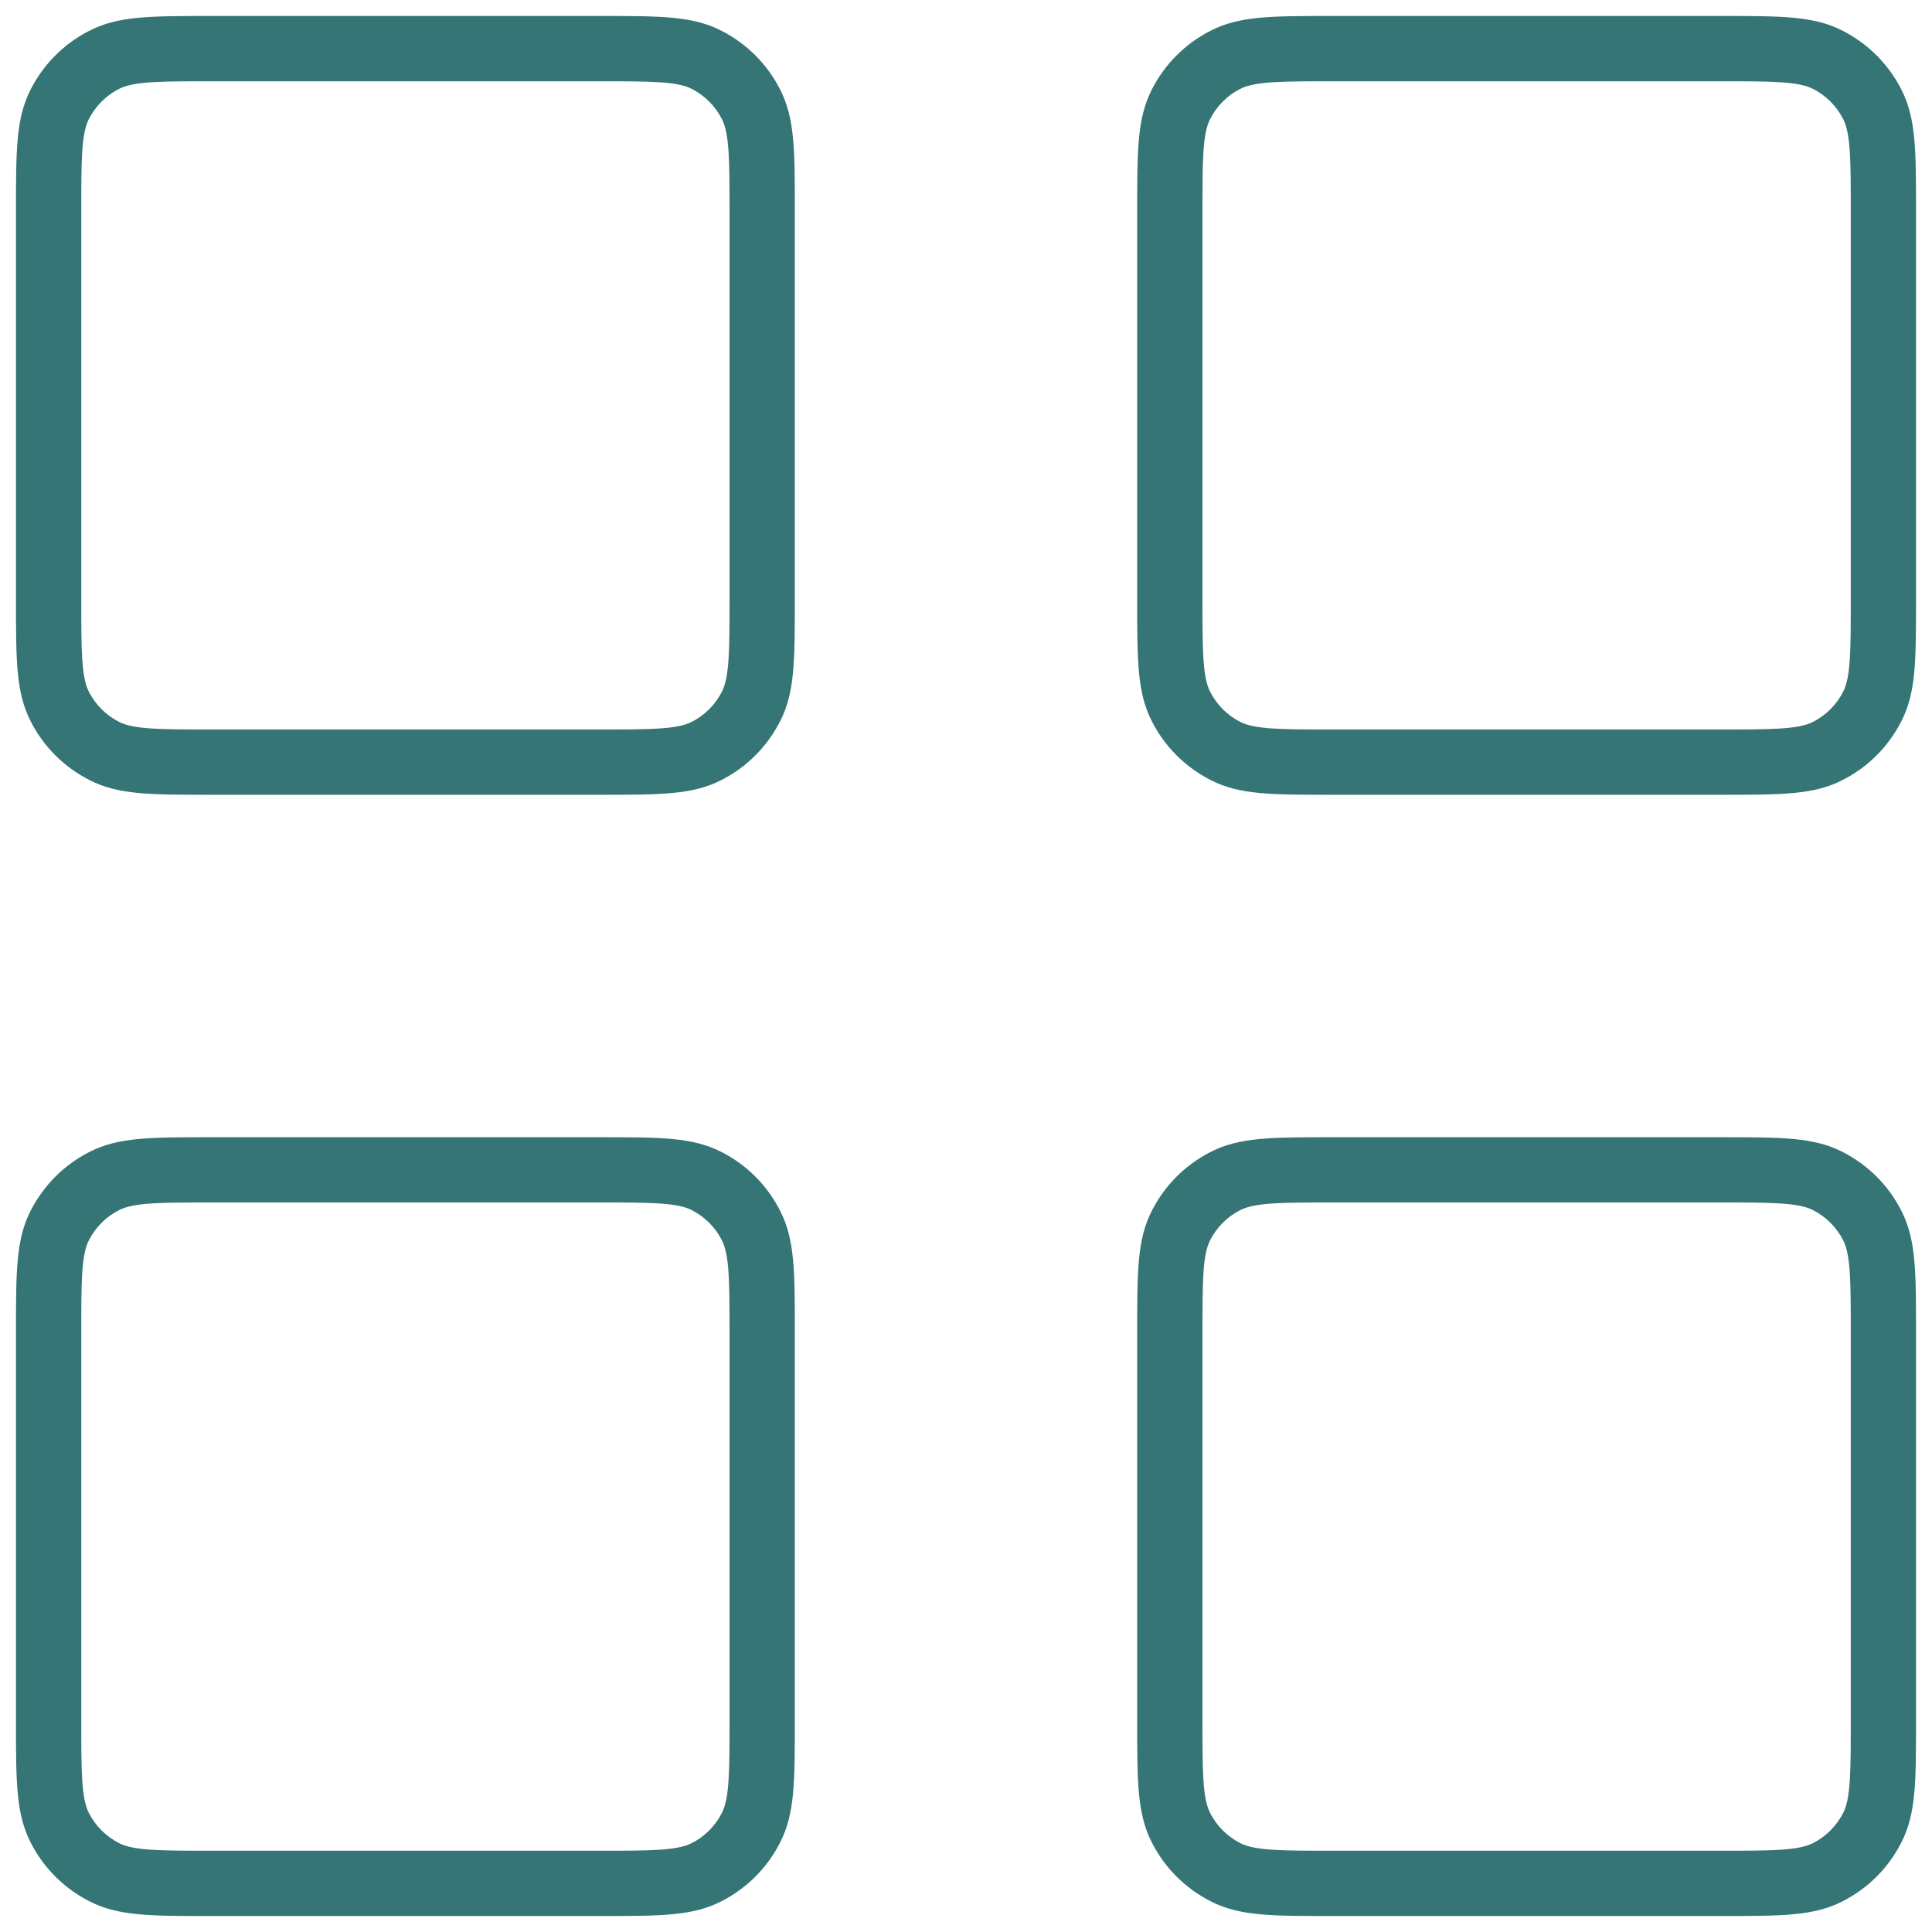
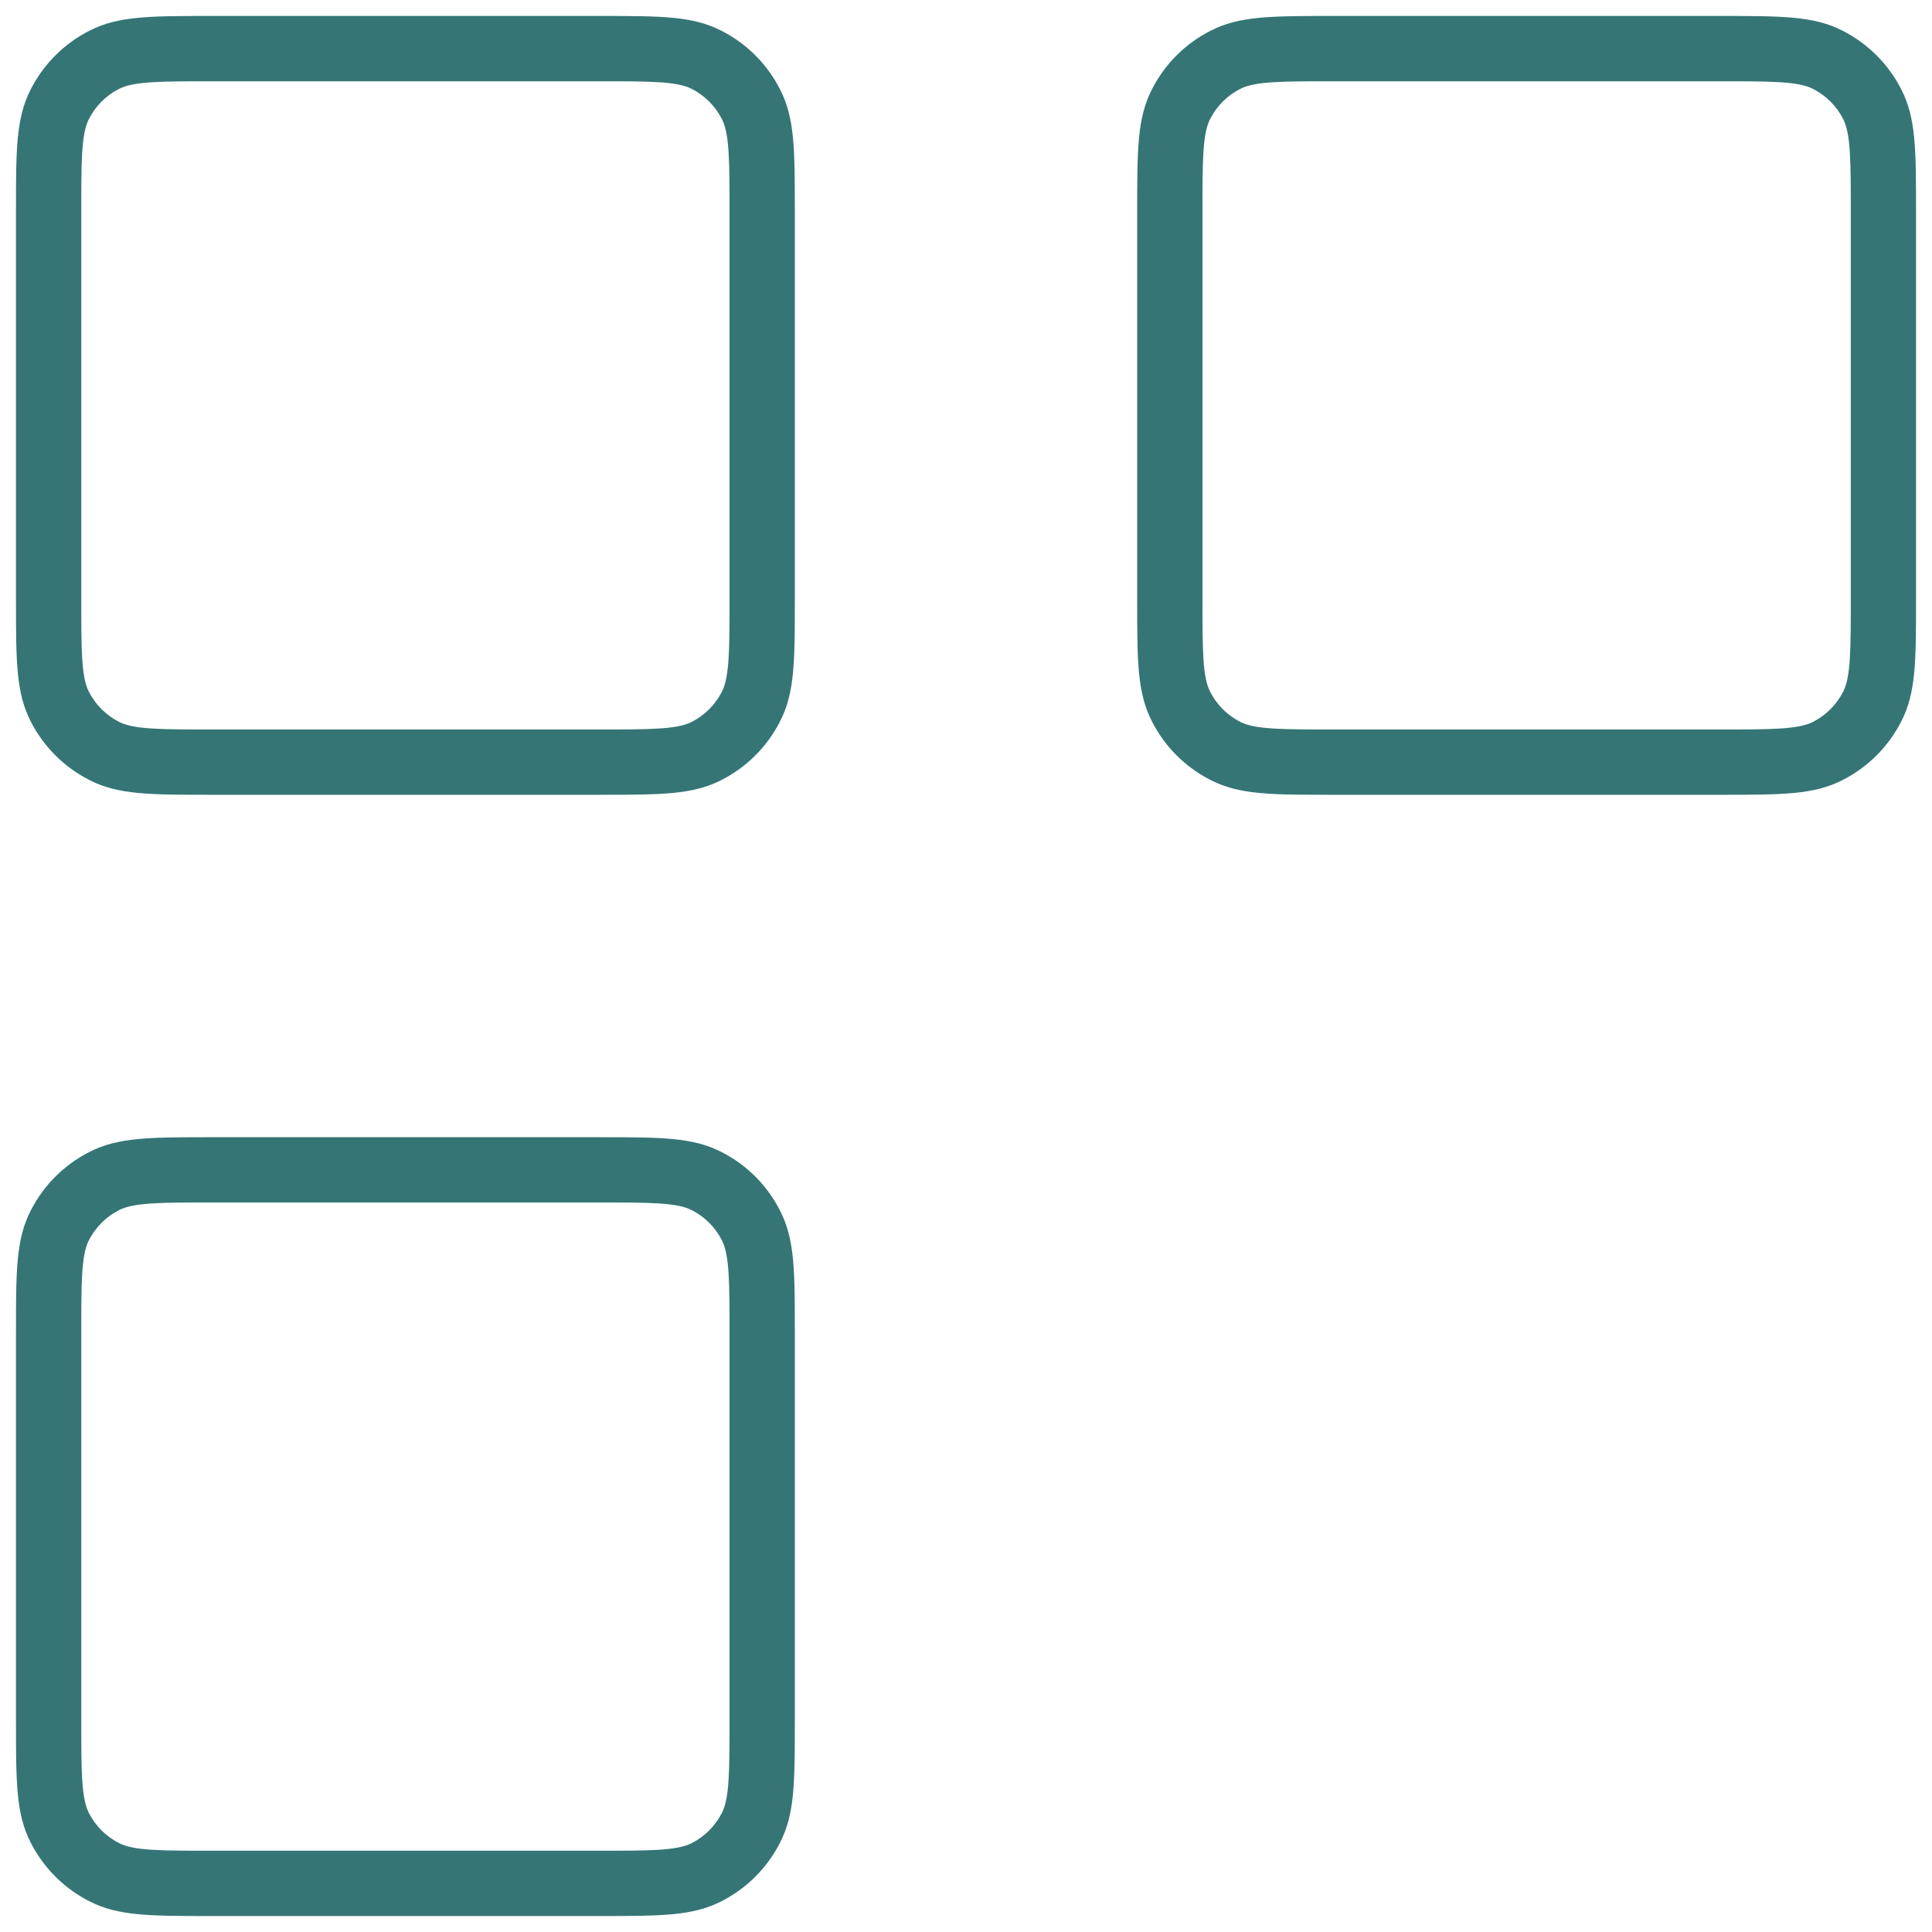
<svg xmlns="http://www.w3.org/2000/svg" width="45" height="45" viewBox="0 0 45 45" fill="none">
  <path d="M13.953 18.512H4.932C3.482 18.512 2.755 18.512 2.085 18.17C1.491 17.867 1.017 17.395 0.714 16.8C0.372 16.129 0.372 15.402 0.372 13.953V4.931C0.372 3.482 0.372 2.755 0.714 2.084C1.017 1.491 1.49 1.017 2.085 0.714C2.755 0.372 3.482 0.372 4.932 0.372H13.953C15.402 0.372 16.129 0.372 16.8 0.714C17.393 1.017 17.868 1.49 18.17 2.084C18.513 2.755 18.513 3.482 18.513 4.931V13.953C18.513 15.402 18.513 16.131 18.17 16.8C17.868 17.393 17.395 17.867 16.8 18.17C16.129 18.512 15.402 18.512 13.953 18.512ZM4.932 1.893C3.764 1.893 3.12 1.893 2.775 2.069C2.469 2.224 2.226 2.469 2.069 2.775C1.893 3.12 1.893 3.763 1.893 4.931V13.953C1.893 15.121 1.893 15.766 2.069 16.11C2.224 16.415 2.469 16.659 2.775 16.815C3.12 16.991 3.764 16.991 4.932 16.991H13.953C15.121 16.991 15.764 16.991 16.11 16.815C16.415 16.66 16.659 16.415 16.815 16.11C16.992 15.764 16.992 15.121 16.992 13.953V4.931C16.992 3.763 16.992 3.12 16.815 2.775C16.66 2.469 16.415 2.226 16.11 2.069C15.764 1.893 15.121 1.893 13.953 1.893H4.932Z" fill="#357576" />
  <path d="M40.068 18.512H31.047C29.597 18.512 28.869 18.512 28.2 18.17C27.607 17.867 27.132 17.395 26.829 16.8C26.487 16.129 26.487 15.402 26.487 13.953V4.931C26.487 3.482 26.487 2.755 26.829 2.084C27.132 1.49 27.605 1.017 28.2 0.714C28.87 0.372 29.597 0.372 31.047 0.372H40.068C41.518 0.372 42.246 0.372 42.915 0.714C43.508 1.017 43.983 1.49 44.286 2.084C44.628 2.755 44.628 3.482 44.628 4.931V13.953C44.628 15.402 44.628 16.131 44.286 16.8C43.983 17.393 43.51 17.867 42.915 18.17C42.245 18.512 41.518 18.512 40.068 18.512ZM31.047 1.893C29.879 1.893 29.234 1.893 28.89 2.069C28.584 2.224 28.341 2.469 28.185 2.775C28.008 3.12 28.008 3.763 28.008 4.931V13.953C28.008 15.121 28.008 15.766 28.185 16.109C28.34 16.415 28.584 16.659 28.89 16.815C29.235 16.991 29.879 16.991 31.047 16.991H40.068C41.236 16.991 41.881 16.991 42.226 16.815C42.532 16.66 42.775 16.415 42.932 16.109C43.108 15.764 43.108 15.121 43.108 13.953V4.931C43.108 3.763 43.108 3.12 42.932 2.775C42.777 2.469 42.532 2.226 42.226 2.069C41.881 1.893 41.238 1.893 40.07 1.893H31.048H31.047Z" fill="#357576" />
-   <path d="M40.068 44.628H31.047C29.597 44.628 28.869 44.628 28.2 44.286C27.607 43.983 27.132 43.51 26.829 42.916C26.487 42.245 26.487 41.518 26.487 40.069V31.047C26.487 29.598 26.487 28.869 26.829 28.2C27.132 27.607 27.605 27.132 28.2 26.83C28.87 26.488 29.597 26.488 31.047 26.488H40.068C41.518 26.488 42.246 26.488 42.915 26.83C43.508 27.132 43.983 27.605 44.286 28.2C44.628 28.871 44.628 29.598 44.628 31.047V40.069C44.628 41.518 44.628 42.245 44.286 42.916C43.983 43.509 43.51 43.983 42.915 44.286C42.245 44.628 41.518 44.628 40.068 44.628ZM31.047 28.008C29.879 28.008 29.234 28.008 28.89 28.185C28.584 28.34 28.341 28.585 28.185 28.89C28.008 29.236 28.008 29.879 28.008 31.047V40.069C28.008 41.237 28.008 41.88 28.185 42.225C28.34 42.531 28.584 42.774 28.89 42.931C29.235 43.107 29.879 43.107 31.047 43.107H40.068C41.236 43.107 41.881 43.107 42.226 42.931C42.532 42.776 42.775 42.531 42.932 42.225C43.108 41.88 43.108 41.237 43.108 40.069V31.047C43.108 29.879 43.108 29.234 42.932 28.89C42.777 28.585 42.532 28.341 42.226 28.185C41.881 28.008 41.238 28.008 40.07 28.008H31.048H31.047Z" fill="#357576" />
  <path d="M13.953 44.628H4.932C3.482 44.628 2.755 44.628 2.085 44.286C1.491 43.983 1.017 43.51 0.714 42.916C0.372 42.245 0.372 41.518 0.372 40.069V31.047C0.372 29.598 0.372 28.869 0.714 28.2C1.017 27.607 1.49 27.132 2.085 26.83C2.755 26.488 3.482 26.488 4.932 26.488H13.953C15.402 26.488 16.129 26.488 16.8 26.83C17.395 27.132 17.868 27.607 18.17 28.2C18.513 28.871 18.513 29.598 18.513 31.047V40.069C18.513 41.518 18.513 42.245 18.17 42.916C17.868 43.509 17.395 43.983 16.8 44.286C16.129 44.628 15.402 44.628 13.953 44.628ZM4.932 28.008C3.764 28.008 3.12 28.008 2.775 28.185C2.469 28.34 2.226 28.585 2.069 28.89C1.893 29.236 1.893 29.879 1.893 31.047V40.069C1.893 41.237 1.893 41.88 2.069 42.225C2.224 42.531 2.469 42.774 2.775 42.931C3.12 43.107 3.764 43.107 4.932 43.107H13.953C15.121 43.107 15.764 43.107 16.11 42.931C16.415 42.776 16.659 42.531 16.815 42.225C16.992 41.88 16.992 41.237 16.992 40.069V31.047C16.992 29.879 16.992 29.234 16.815 28.89C16.66 28.585 16.415 28.341 16.11 28.185C15.764 28.008 15.121 28.008 13.953 28.008H4.932Z" fill="#357576" />
</svg>